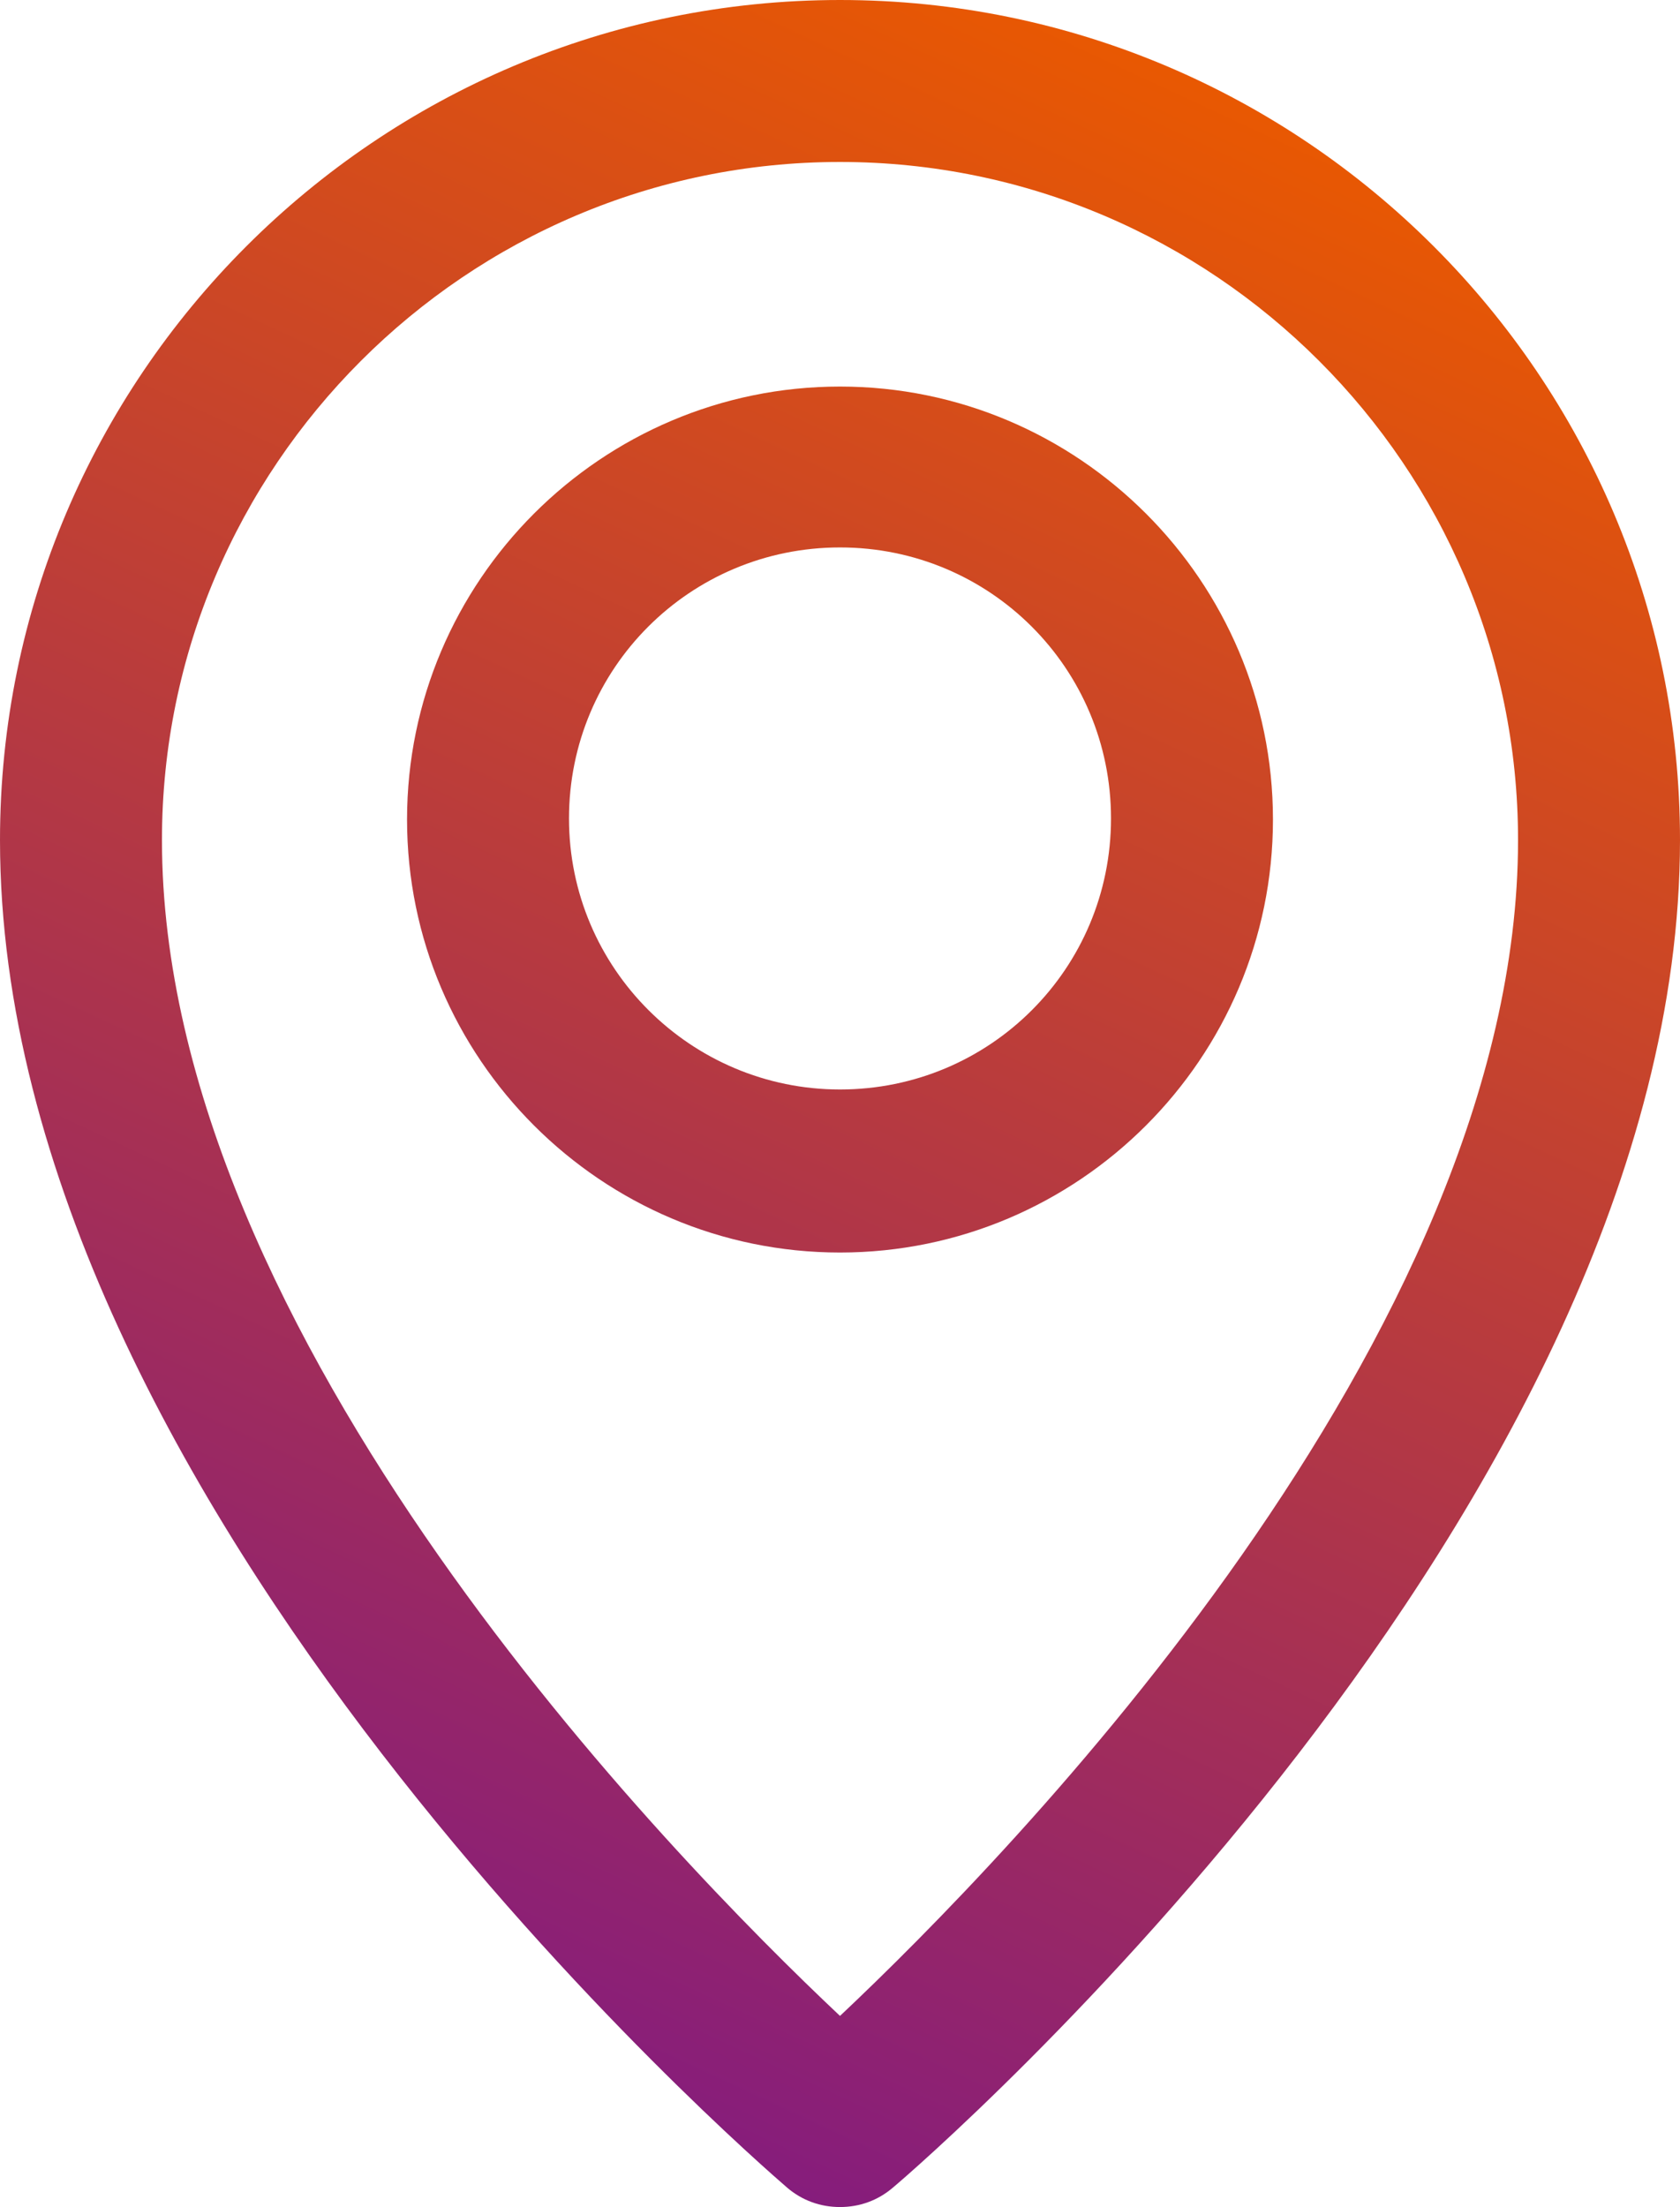
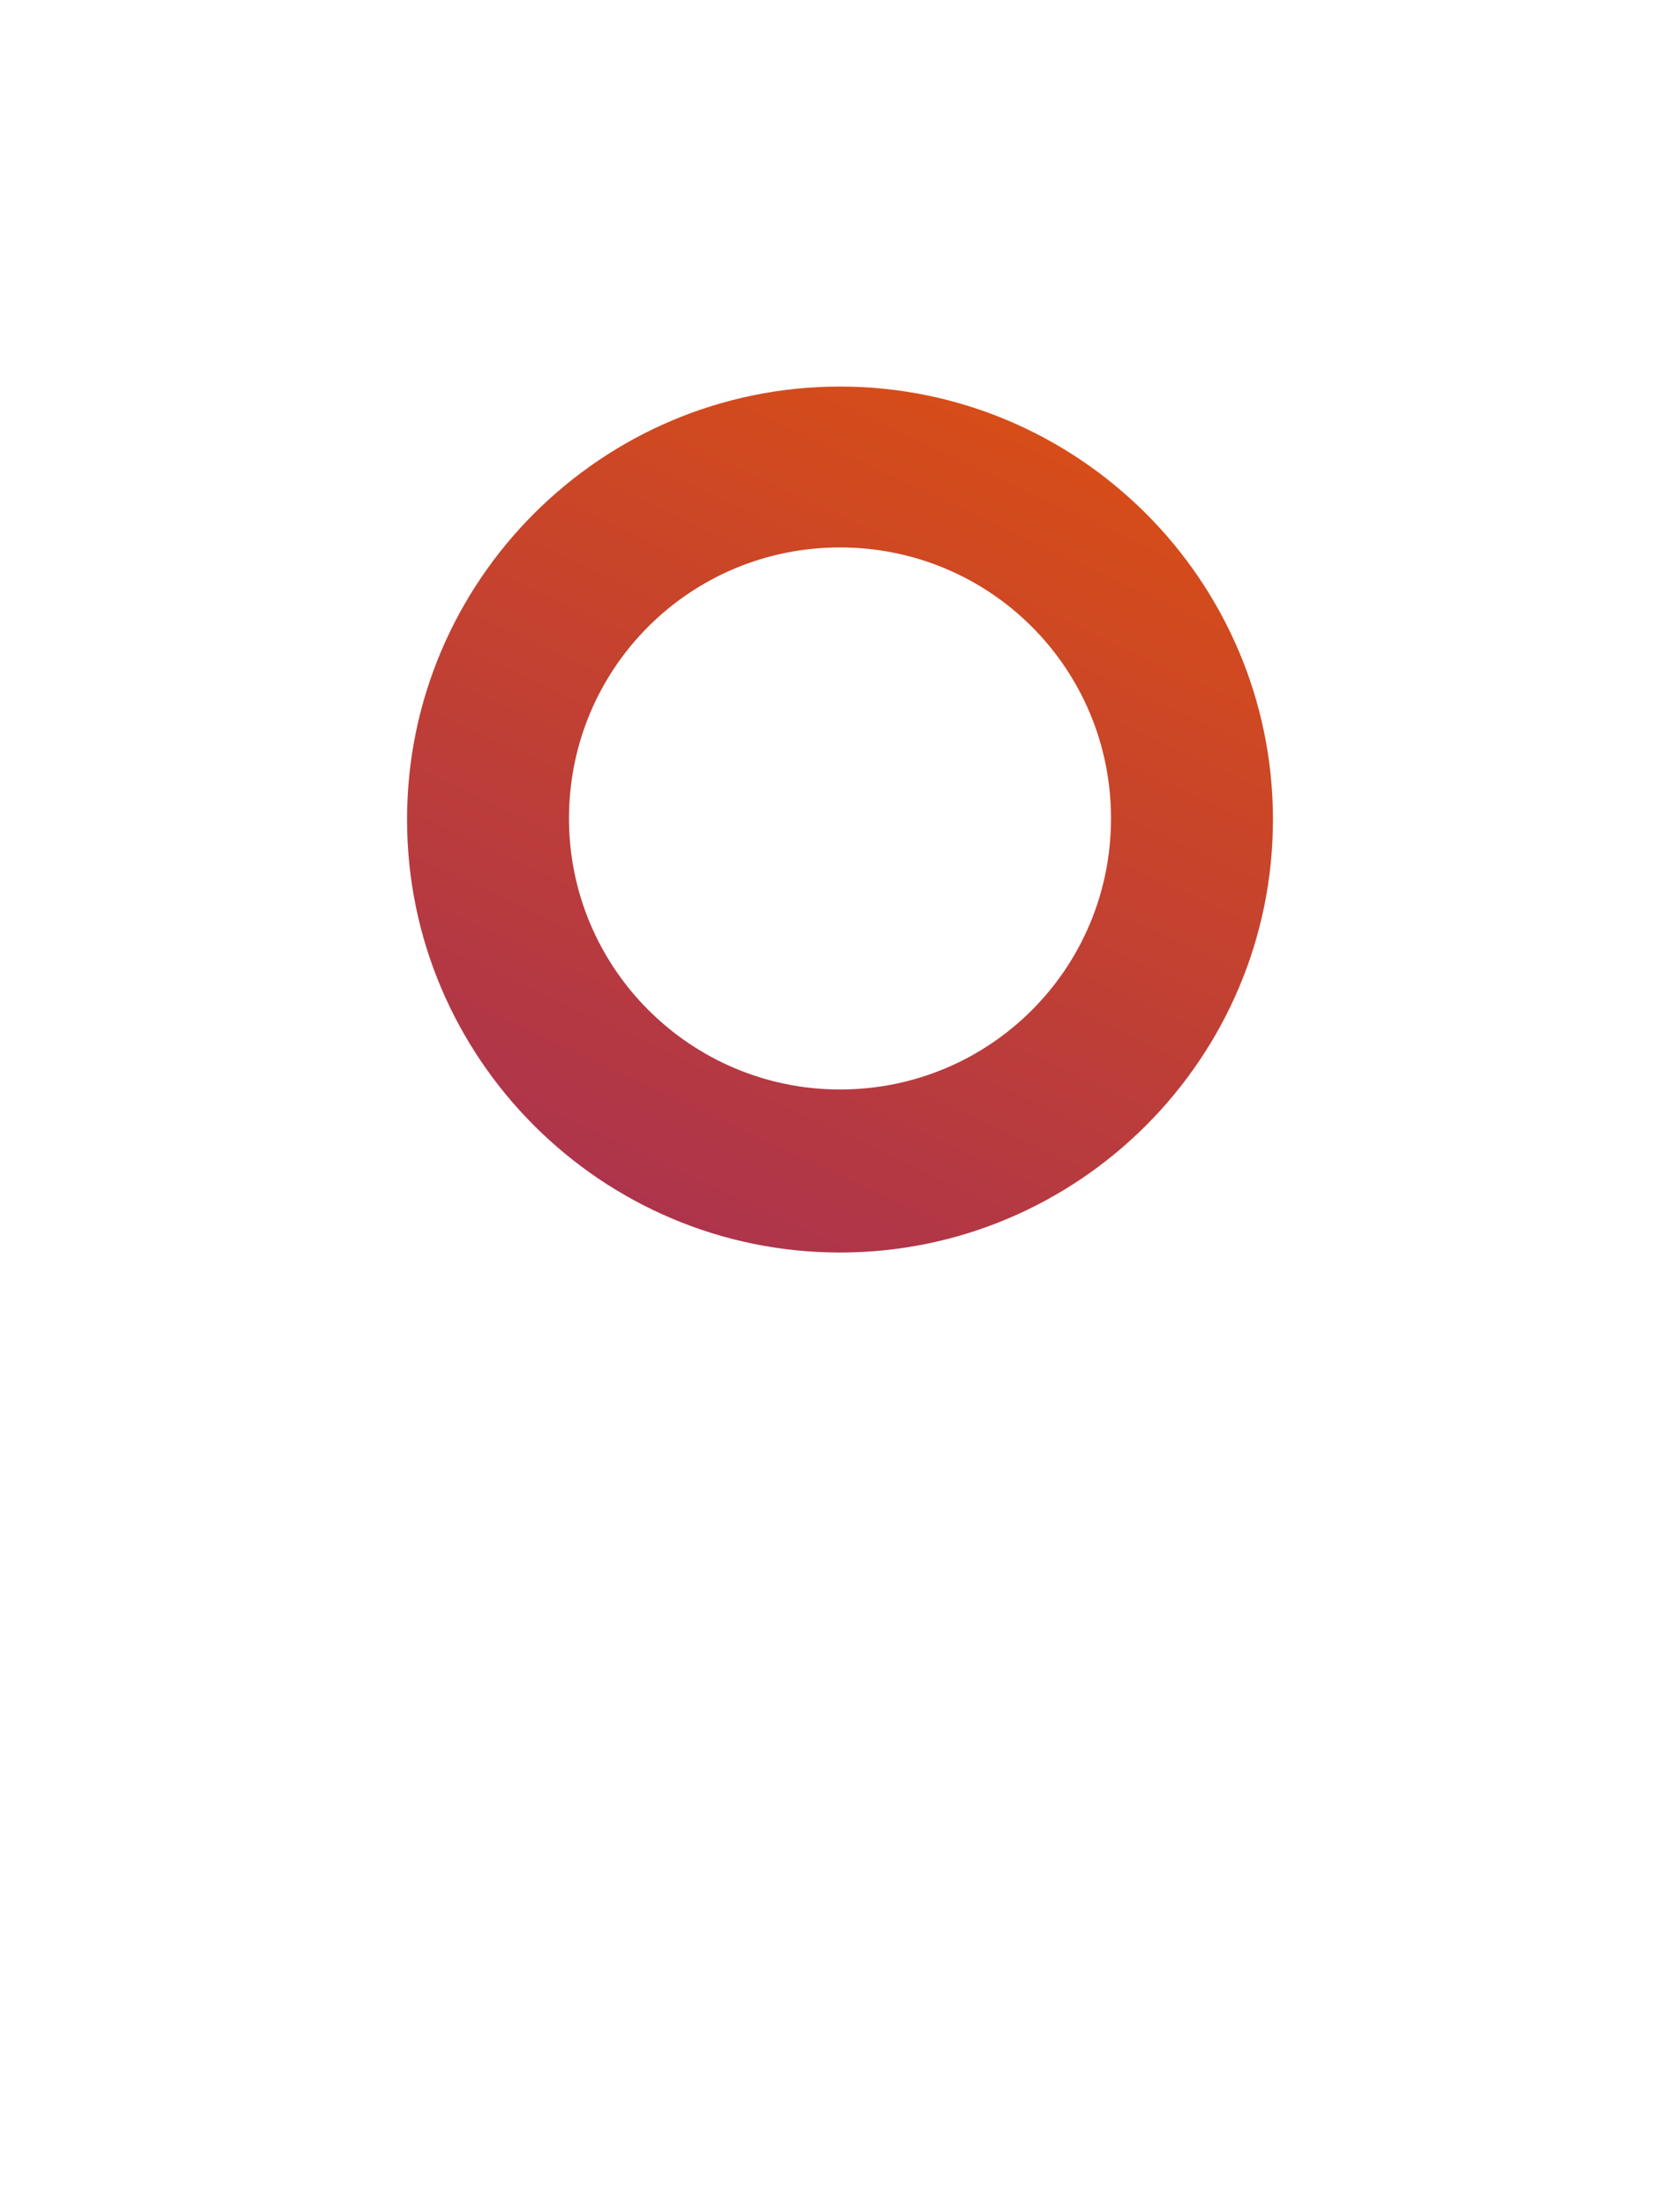
<svg xmlns="http://www.w3.org/2000/svg" xmlns:xlink="http://www.w3.org/1999/xlink" id="Icons" viewBox="0 0 15.56 20.44">
  <defs>
    <linearGradient id="davero_Verlauf" data-name="davero Verlauf" x1="2.66" y1="19" x2="11.27" y2=".5" gradientUnits="userSpaceOnUse">
      <stop offset="0" stop-color="#821a81" />
      <stop offset="1" stop-color="#ea5900" />
    </linearGradient>
    <linearGradient id="davero_Verlauf-2" data-name="davero Verlauf" x1="2.5" y1="18.92" x2="11.11" y2=".43" xlink:href="#davero_Verlauf" />
  </defs>
-   <path d="M7.78,0C3.49,0,0,3.49,0,7.78,0,13.95,6.99,20,7.29,20.26c.14,.12,.31,.18,.49,.18s.35-.06,.49-.18c.3-.25,7.29-6.31,7.29-12.48C15.56,3.49,12.07,0,7.78,0Zm0,18.67c-1.55-1.46-6.28-6.29-6.28-10.89C1.5,4.32,4.32,1.5,7.78,1.5s6.28,2.82,6.28,6.28c0,4.6-4.73,9.43-6.28,10.89Z" fill="url(#davero_Verlauf)" />
  <path d="M7.78,3.58c-2.21,0-4.01,1.8-4.01,4.01s1.8,4.01,4.01,4.01,4.01-1.8,4.01-4.01-1.8-4.01-4.01-4.01Zm0,6.51c-1.38,0-2.51-1.12-2.51-2.51s1.12-2.51,2.51-2.51,2.51,1.12,2.51,2.51-1.12,2.51-2.51,2.51Z" fill="url(#davero_Verlauf-2)" />
</svg>